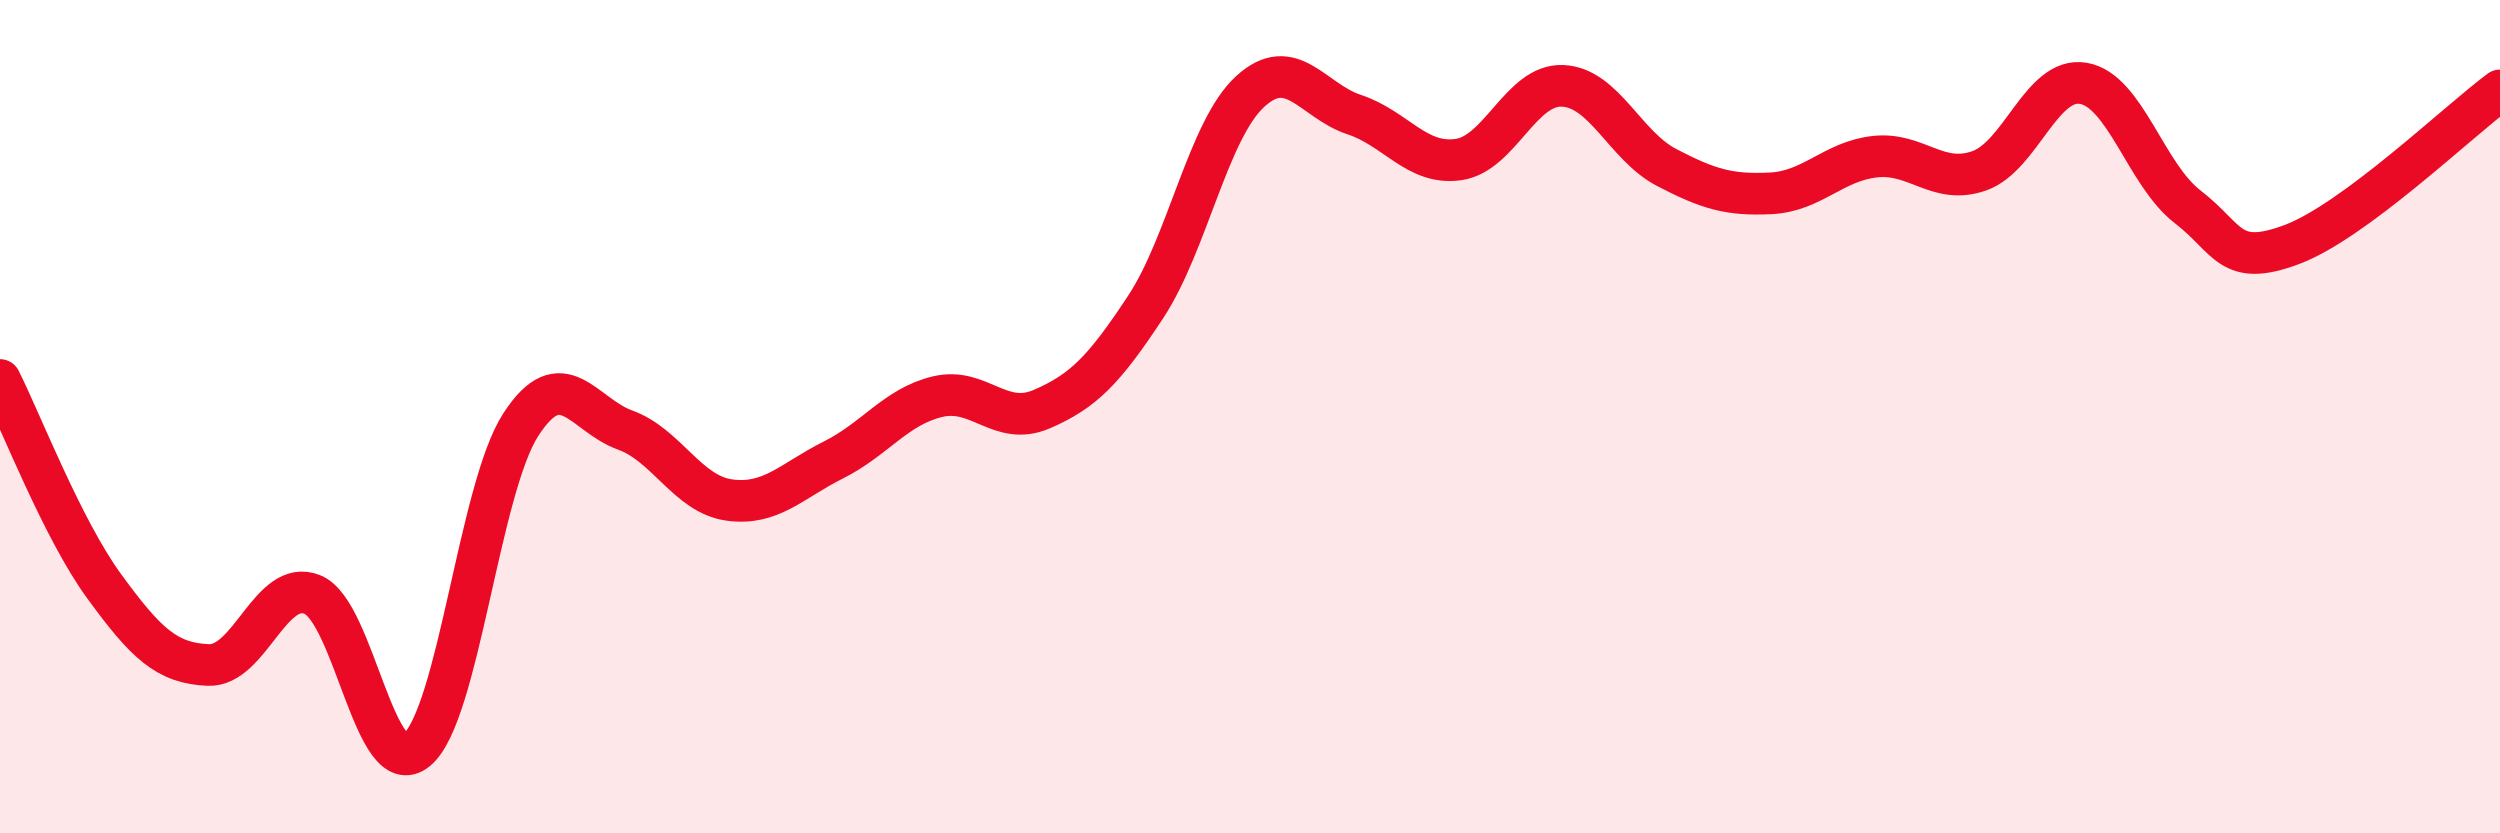
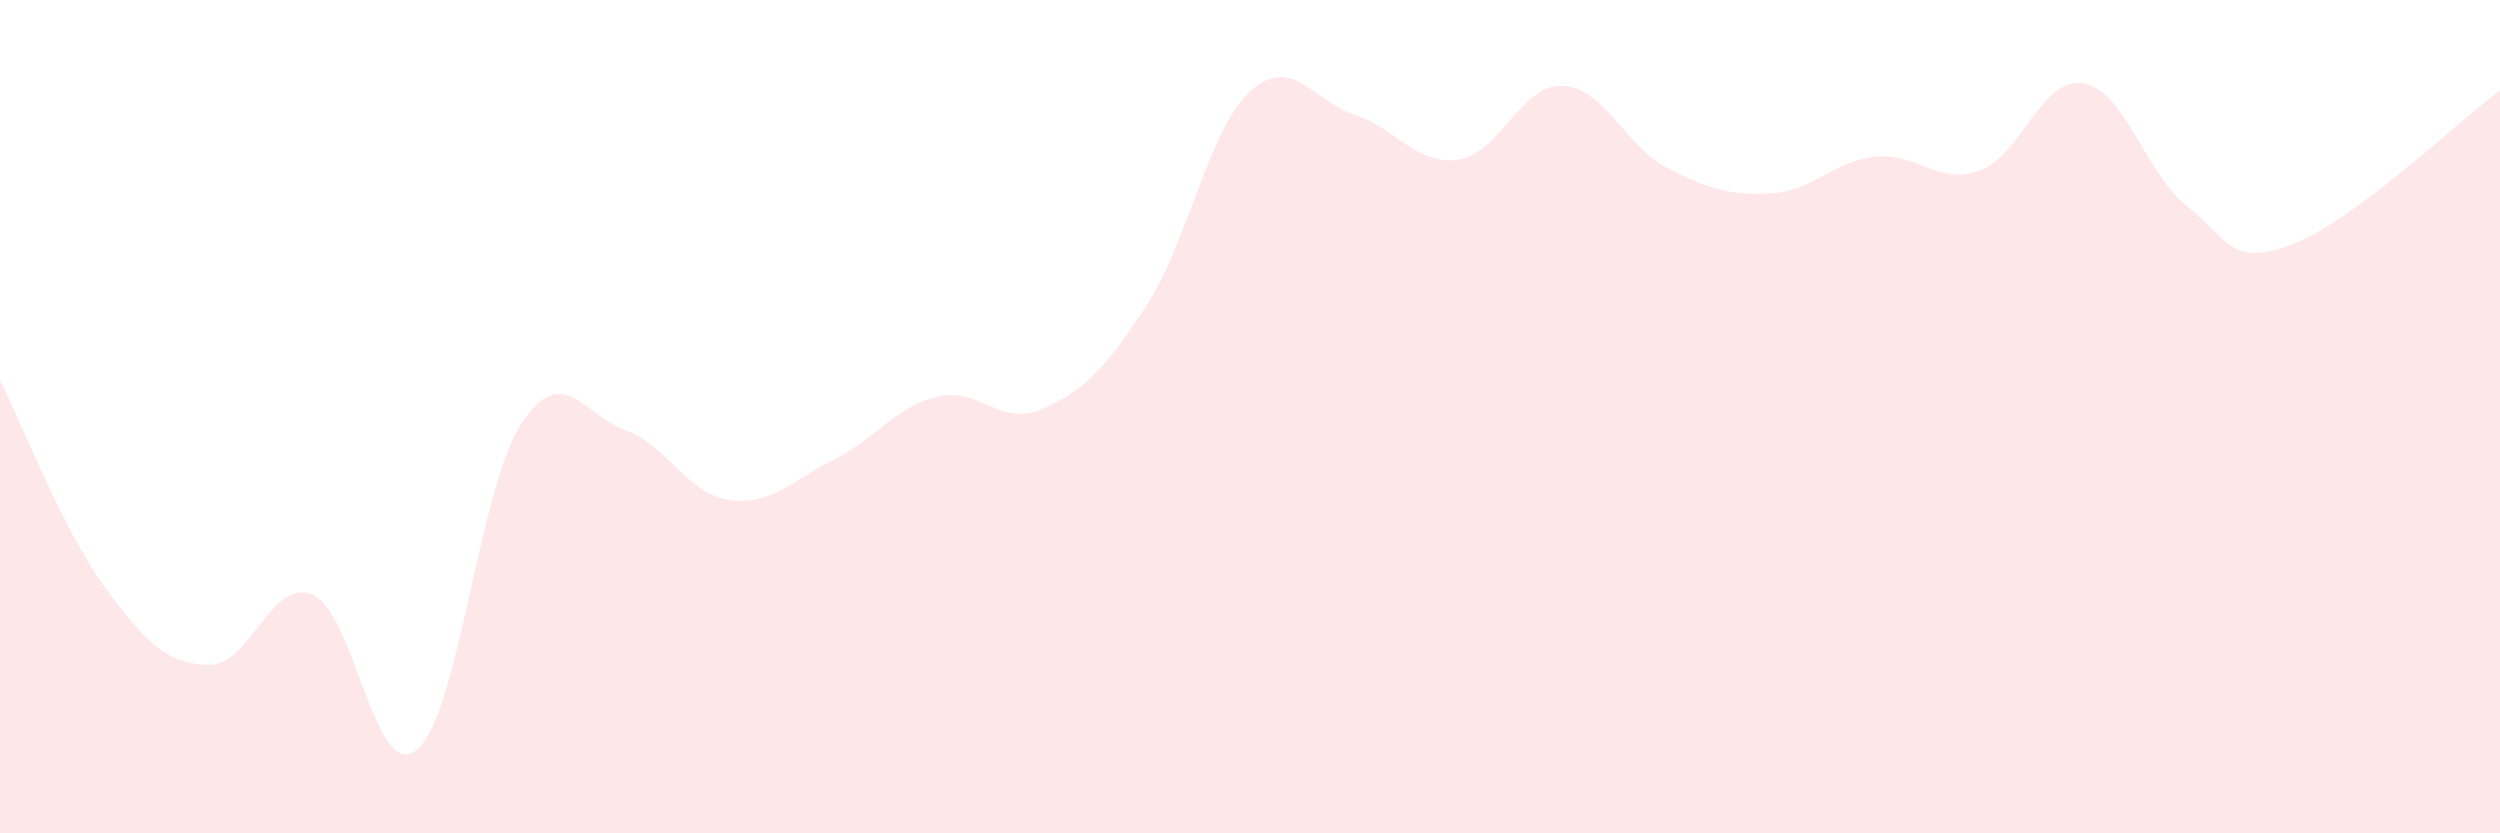
<svg xmlns="http://www.w3.org/2000/svg" width="60" height="20" viewBox="0 0 60 20">
  <path d="M 0,9.12 C 0.5,10.11 1.5,12.7 2.5,14.07 C 3.5,15.44 4,15.92 5,15.96 C 6,16 6.5,13.86 7.5,14.27 C 8.5,14.68 9,18.82 10,18 C 11,17.18 11.5,11.73 12.5,10.19 C 13.5,8.65 14,9.96 15,10.32 C 16,10.68 16.5,11.86 17.5,12 C 18.5,12.14 19,11.54 20,11.04 C 21,10.54 21.5,9.76 22.5,9.52 C 23.5,9.28 24,10.25 25,9.82 C 26,9.39 26.5,8.88 27.5,7.36 C 28.5,5.84 29,3.12 30,2.2 C 31,1.28 31.5,2.42 32.5,2.75 C 33.5,3.08 34,3.97 35,3.83 C 36,3.69 36.5,2.02 37.5,2.06 C 38.5,2.1 39,3.5 40,4.02 C 41,4.54 41.5,4.69 42.5,4.64 C 43.5,4.59 44,3.87 45,3.76 C 46,3.65 46.5,4.45 47.5,4.1 C 48.5,3.75 49,1.83 50,2 C 51,2.17 51.5,4.19 52.5,4.96 C 53.5,5.73 53.5,6.43 55,5.87 C 56.5,5.31 59,2.91 60,2.17L60 20L0 20Z" fill="#EB0A25" opacity="0.1" stroke-linecap="round" stroke-linejoin="round" />
-   <path d="M 0,9.12 C 0.5,10.11 1.5,12.7 2.5,14.07 C 3.5,15.44 4,15.92 5,15.96 C 6,16 6.5,13.86 7.5,14.27 C 8.5,14.68 9,18.82 10,18 C 11,17.18 11.5,11.73 12.5,10.19 C 13.5,8.65 14,9.96 15,10.32 C 16,10.68 16.5,11.86 17.5,12 C 18.5,12.14 19,11.54 20,11.04 C 21,10.54 21.5,9.76 22.5,9.52 C 23.5,9.28 24,10.25 25,9.82 C 26,9.39 26.5,8.88 27.5,7.36 C 28.5,5.84 29,3.12 30,2.2 C 31,1.28 31.5,2.42 32.5,2.75 C 33.5,3.08 34,3.97 35,3.83 C 36,3.69 36.5,2.02 37.5,2.06 C 38.5,2.1 39,3.5 40,4.02 C 41,4.54 41.5,4.69 42.5,4.64 C 43.5,4.59 44,3.87 45,3.76 C 46,3.65 46.5,4.45 47.5,4.1 C 48.5,3.75 49,1.83 50,2 C 51,2.17 51.5,4.19 52.5,4.96 C 53.5,5.73 53.5,6.43 55,5.87 C 56.5,5.31 59,2.91 60,2.17" stroke="#EB0A25" stroke-width="1" fill="none" stroke-linecap="round" stroke-linejoin="round" />
</svg>